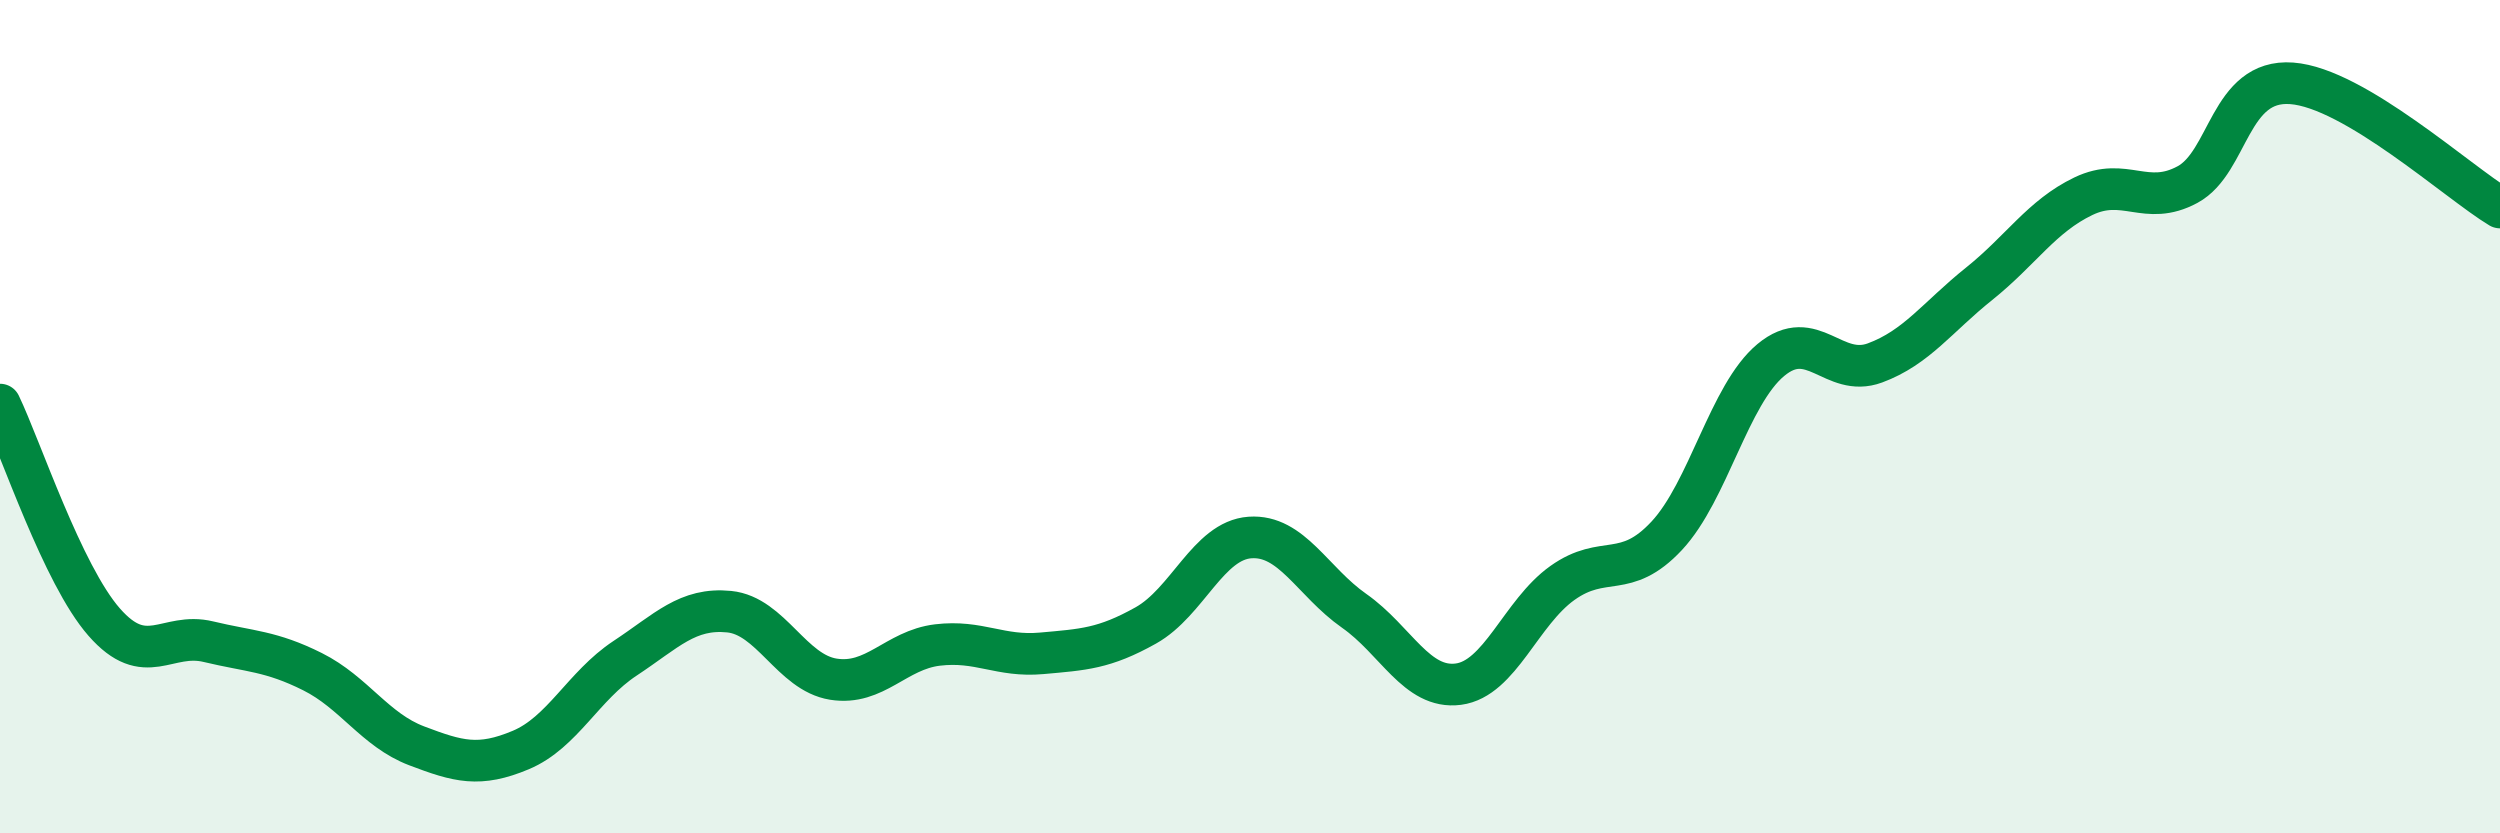
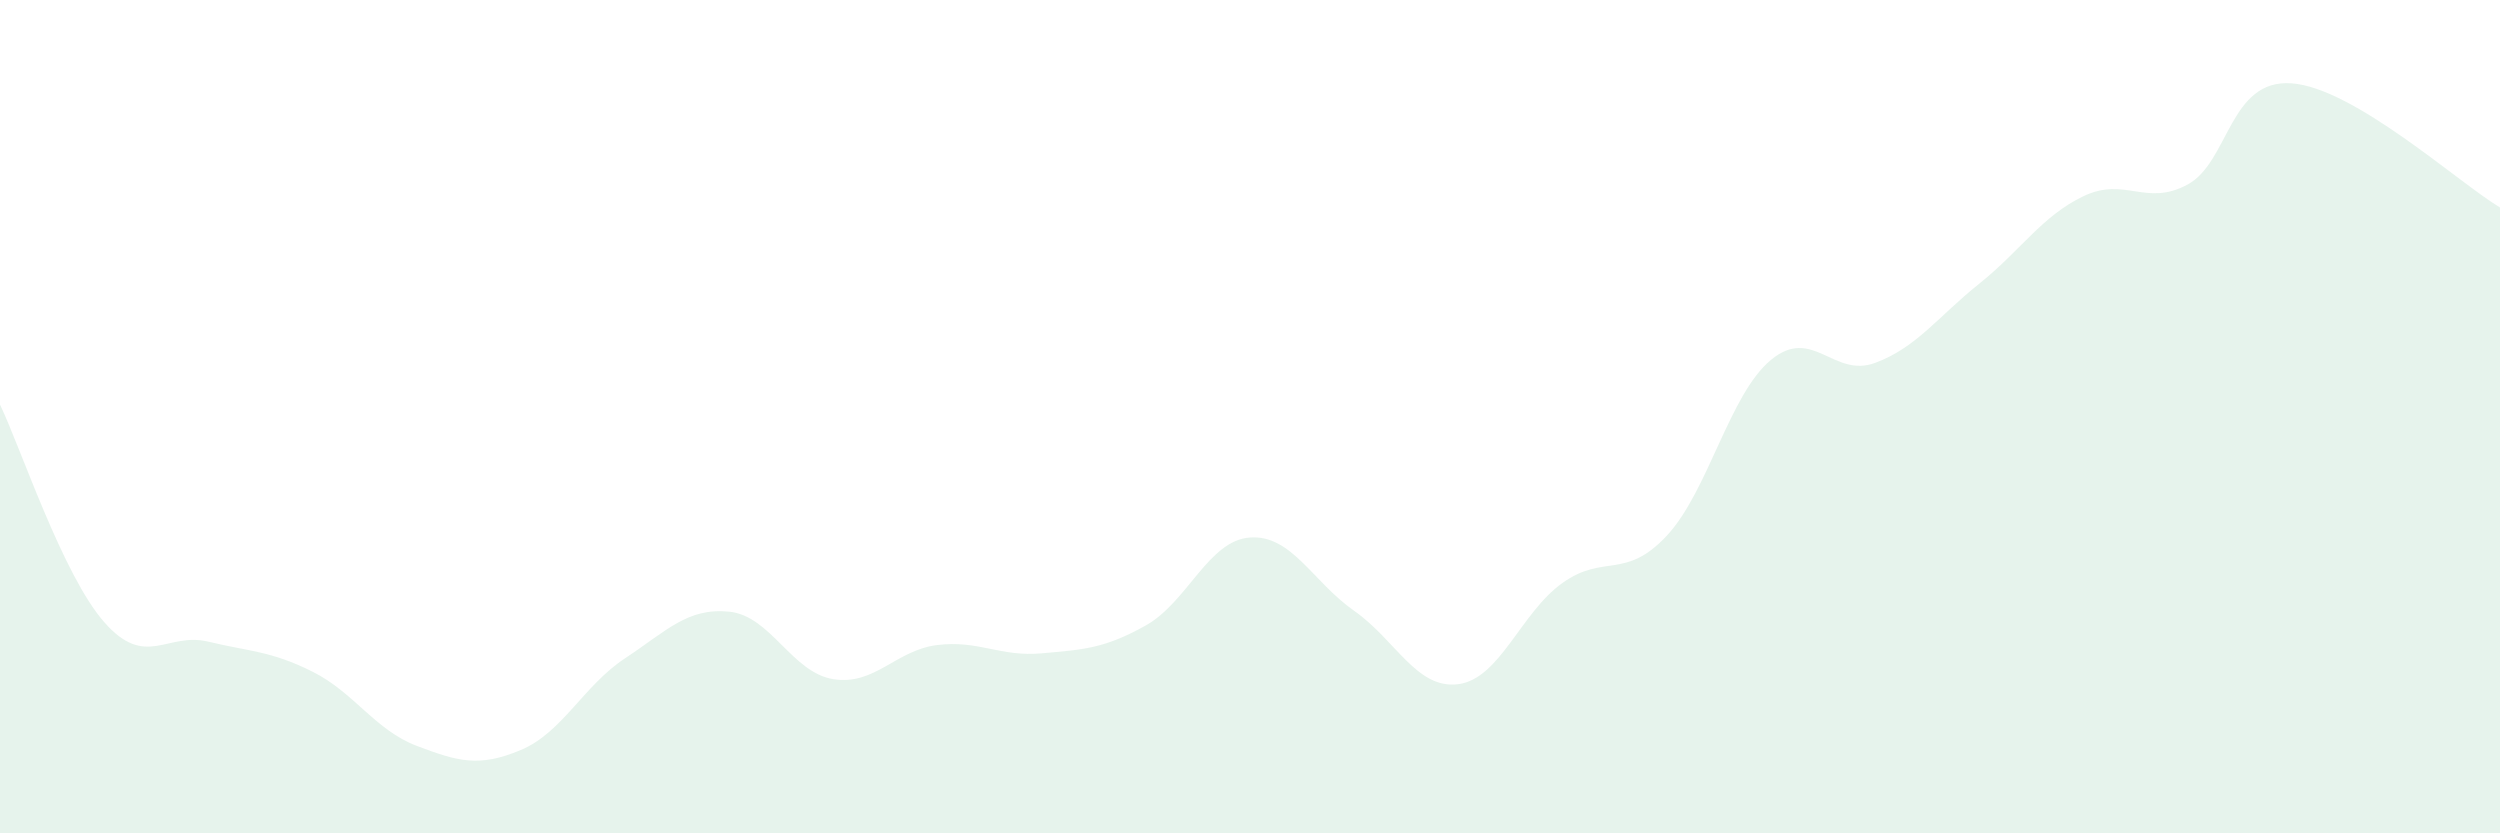
<svg xmlns="http://www.w3.org/2000/svg" width="60" height="20" viewBox="0 0 60 20">
  <path d="M 0,9.71 C 0.5,10.75 1.5,13.79 2.5,14.93 C 3.5,16.07 4,15.16 5,15.4 C 6,15.64 6.5,15.62 7.5,16.12 C 8.5,16.62 9,17.52 10,17.9 C 11,18.28 11.5,18.42 12.5,18 C 13.5,17.58 14,16.46 15,15.8 C 16,15.14 16.5,14.58 17.5,14.68 C 18.5,14.78 19,16.14 20,16.3 C 21,16.46 21.5,15.6 22.5,15.48 C 23.5,15.36 24,15.77 25,15.68 C 26,15.59 26.5,15.57 27.5,15.01 C 28.5,14.45 29,12.97 30,12.9 C 31,12.83 31.5,13.96 32.5,14.66 C 33.5,15.36 34,16.55 35,16.42 C 36,16.29 36.5,14.7 37.5,13.99 C 38.5,13.28 39,13.93 40,12.86 C 41,11.79 41.5,9.47 42.5,8.64 C 43.5,7.81 44,9.08 45,8.71 C 46,8.34 46.5,7.61 47.5,6.81 C 48.5,6.01 49,5.19 50,4.71 C 51,4.23 51.5,4.97 52.5,4.43 C 53.5,3.89 53.5,1.89 55,2 C 56.5,2.11 59,4.38 60,4.98L60 20L0 20Z" fill="#008740" opacity="0.1" stroke-linecap="round" stroke-linejoin="round" />
-   <path d="M 0,9.71 C 0.5,10.75 1.5,13.79 2.5,14.93 C 3.5,16.07 4,15.16 5,15.4 C 6,15.64 6.5,15.62 7.5,16.12 C 8.5,16.62 9,17.52 10,17.9 C 11,18.28 11.5,18.42 12.5,18 C 13.5,17.58 14,16.46 15,15.8 C 16,15.14 16.5,14.58 17.5,14.68 C 18.5,14.78 19,16.14 20,16.3 C 21,16.46 21.5,15.6 22.5,15.48 C 23.5,15.36 24,15.77 25,15.68 C 26,15.59 26.5,15.57 27.5,15.01 C 28.5,14.45 29,12.97 30,12.9 C 31,12.83 31.5,13.96 32.5,14.66 C 33.5,15.36 34,16.55 35,16.42 C 36,16.29 36.5,14.7 37.5,13.99 C 38.5,13.28 39,13.93 40,12.86 C 41,11.79 41.5,9.47 42.5,8.64 C 43.5,7.81 44,9.08 45,8.71 C 46,8.34 46.5,7.61 47.5,6.81 C 48.5,6.01 49,5.19 50,4.71 C 51,4.23 51.5,4.97 52.5,4.43 C 53.5,3.89 53.5,1.89 55,2 C 56.5,2.11 59,4.38 60,4.98" stroke="#008740" stroke-width="1" fill="none" stroke-linecap="round" stroke-linejoin="round" />
</svg>